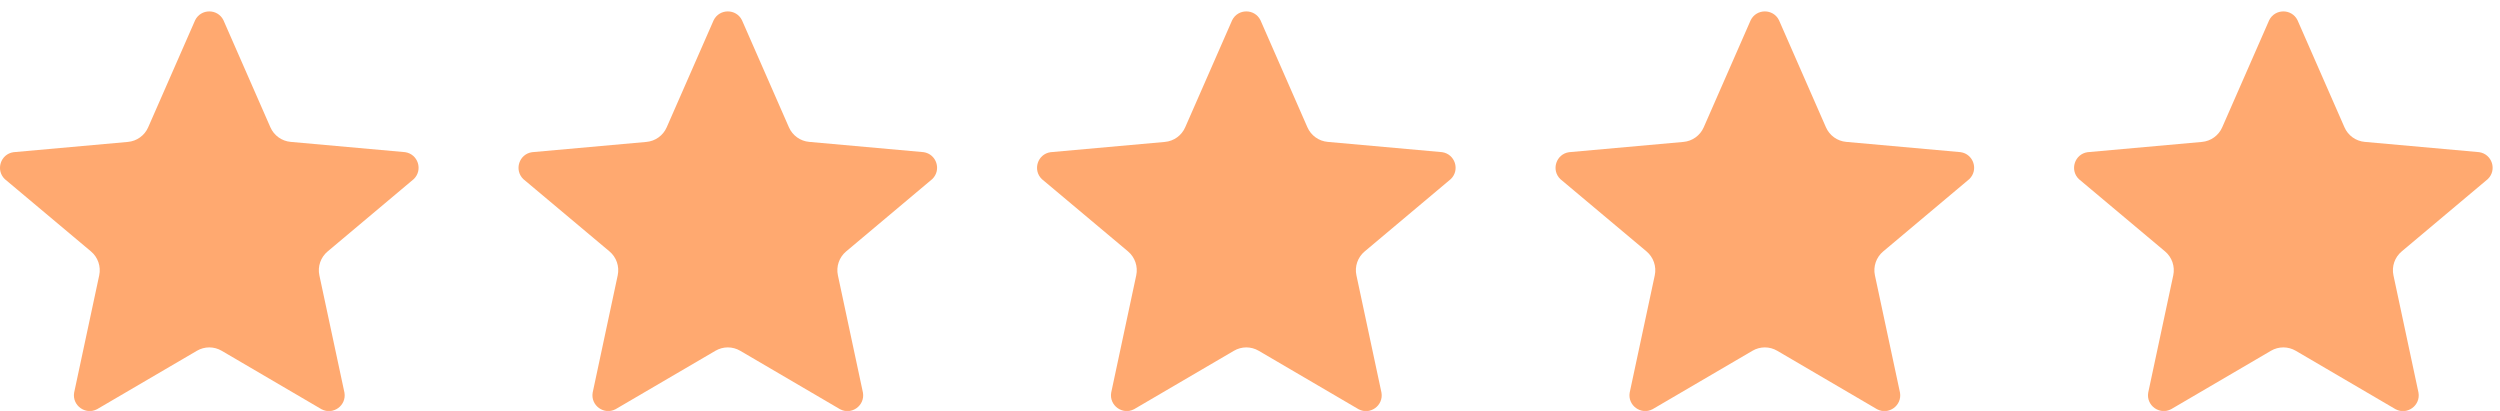
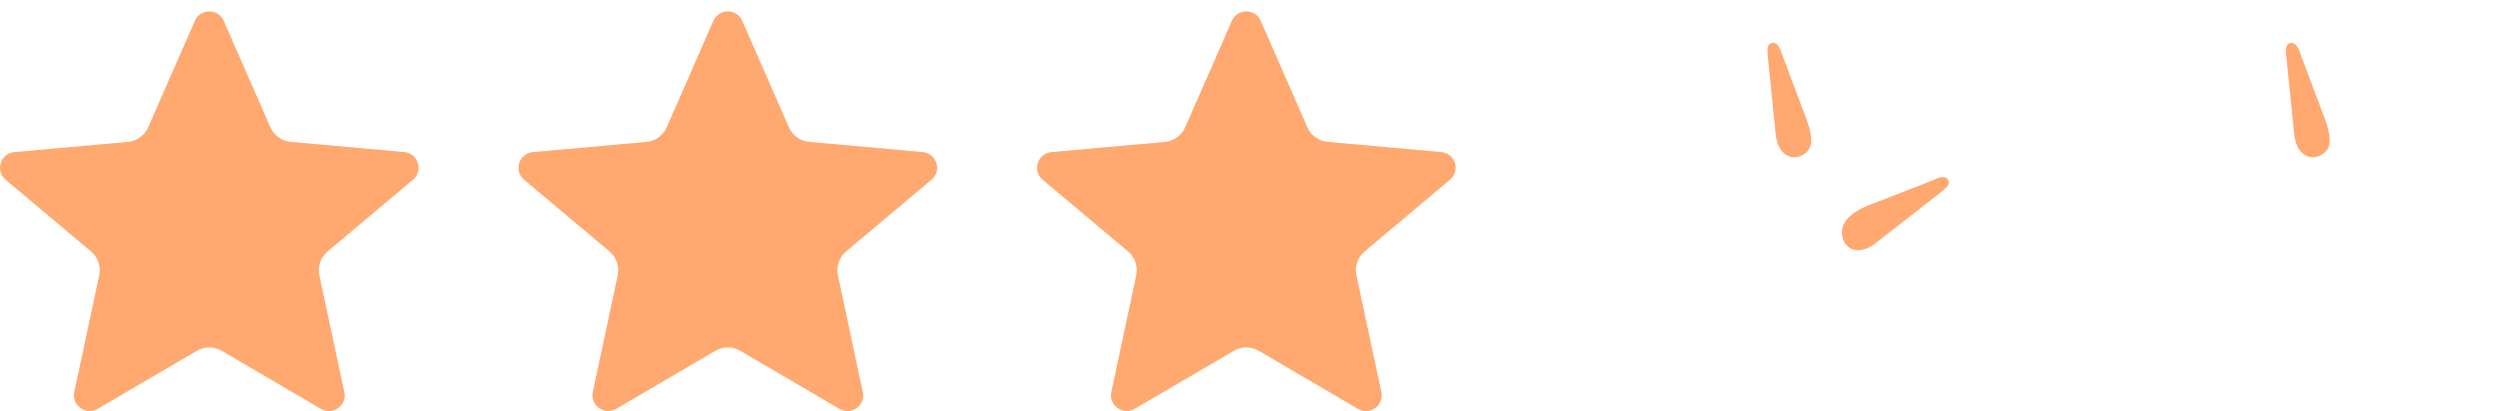
<svg xmlns="http://www.w3.org/2000/svg" width="73" height="12" viewBox="0 0 73 12" fill="none">
  <path d="M6.524 0.589L7.895 3.716C8 3.956 8.227 4.12 8.488 4.143L11.828 4.443C12.206 4.498 12.357 4.961 12.083 5.228L9.567 7.342C9.363 7.513 9.27 7.782 9.326 8.041L10.058 11.465C10.122 11.841 9.728 12.128 9.389 11.95L6.474 10.243C6.25 10.111 5.973 10.111 5.749 10.243L2.834 11.949C2.496 12.126 2.101 11.84 2.165 11.464L2.897 8.04C2.952 7.781 2.86 7.512 2.656 7.341L0.139 5.229C-0.134 4.963 0.017 4.499 0.394 4.444L3.734 4.144C3.995 4.121 4.222 3.957 4.327 3.717L5.698 0.59C5.868 0.248 6.355 0.248 6.524 0.589Z" fill="#FFA970" />
  <path d="M6.422 3.903L6.19 1.599C6.181 1.471 6.154 1.251 6.36 1.251C6.523 1.251 6.612 1.59 6.612 1.59L7.308 3.44C7.571 4.144 7.463 4.385 7.21 4.528C6.918 4.691 6.488 4.564 6.422 3.903Z" fill="#FFA970" />
  <path d="M9.295 7.137L11.294 5.577C11.392 5.495 11.571 5.363 11.428 5.214C11.315 5.095 11.009 5.266 11.009 5.266L9.26 5.949C8.739 6.129 8.393 6.396 8.362 6.732C8.322 7.181 8.725 7.526 9.295 7.137Z" fill="#FFA970" />
  <path d="M21.665 0.589L23.036 3.716C23.141 3.956 23.368 4.12 23.629 4.143L26.969 4.443C27.346 4.498 27.497 4.961 27.223 5.228L24.707 7.342C24.503 7.513 24.411 7.782 24.467 8.041L25.198 11.465C25.262 11.841 24.868 12.128 24.53 11.95L21.615 10.243C21.391 10.111 21.114 10.111 20.89 10.243L17.974 11.949C17.637 12.126 17.242 11.84 17.306 11.464L18.037 8.04C18.092 7.781 18.001 7.512 17.797 7.341L15.28 5.229C15.007 4.963 15.158 4.499 15.535 4.444L18.875 4.144C19.136 4.121 19.363 3.957 19.468 3.717L20.839 0.59C21.009 0.248 21.496 0.248 21.665 0.589Z" fill="#FFA970" />
-   <path d="M21.563 3.903L21.331 1.599C21.321 1.471 21.295 1.251 21.501 1.251C21.664 1.251 21.752 1.59 21.752 1.59L22.449 3.44C22.712 4.144 22.604 4.385 22.35 4.528C22.059 4.691 21.629 4.564 21.563 3.903Z" fill="#FFA970" />
  <path d="M24.436 7.137L26.434 5.577C26.533 5.495 26.711 5.363 26.569 5.214C26.456 5.095 26.15 5.266 26.15 5.266L24.401 5.949C23.88 6.129 23.533 6.396 23.503 6.732C23.463 7.181 23.865 7.526 24.436 7.137Z" fill="#FFA970" />
  <path d="M36.805 0.589L38.176 3.716C38.281 3.956 38.508 4.12 38.769 4.143L42.109 4.443C42.487 4.498 42.638 4.961 42.364 5.228L39.848 7.342C39.644 7.513 39.551 7.782 39.608 8.041L40.339 11.465C40.403 11.841 40.009 12.128 39.671 11.95L36.755 10.243C36.531 10.111 36.254 10.111 36.03 10.243L33.115 11.949C32.778 12.126 32.383 11.84 32.447 11.464L33.178 8.04C33.233 7.781 33.141 7.512 32.938 7.341L30.421 5.229C30.148 4.963 30.298 4.499 30.675 4.444L34.015 4.144C34.276 4.121 34.503 3.957 34.608 3.717L35.979 0.59C36.149 0.248 36.636 0.248 36.805 0.589Z" fill="#FFA970" />
  <path d="M36.703 3.903L36.471 1.599C36.462 1.471 36.435 1.251 36.641 1.251C36.804 1.251 36.893 1.59 36.893 1.59L37.59 3.44C37.852 4.144 37.744 4.385 37.491 4.528C37.2 4.691 36.77 4.564 36.703 3.903Z" fill="#FFA970" />
  <path d="M39.58 7.137L41.579 5.577C41.678 5.495 41.856 5.363 41.713 5.214C41.6 5.095 41.295 5.266 41.295 5.266L39.546 5.949C39.024 6.129 38.678 6.396 38.647 6.732C38.608 7.181 39.01 7.526 39.58 7.137Z" fill="#FFA970" />
-   <path d="M51.946 0.589L53.317 3.716C53.422 3.956 53.649 4.12 53.91 4.143L57.25 4.443C57.628 4.498 57.779 4.961 57.505 5.228L54.989 7.342C54.785 7.513 54.692 7.782 54.748 8.041L55.48 11.465C55.544 11.841 55.15 12.128 54.811 11.95L51.896 10.243C51.672 10.111 51.395 10.111 51.171 10.243L48.255 11.949C47.918 12.126 47.523 11.84 47.587 11.464L48.319 8.04C48.374 7.781 48.282 7.512 48.078 7.341L45.561 5.229C45.288 4.963 45.439 4.499 45.816 4.444L49.156 4.144C49.417 4.121 49.644 3.957 49.749 3.717L51.12 0.59C51.29 0.248 51.777 0.248 51.946 0.589Z" fill="#FFA970" />
  <path d="M51.848 3.903L51.616 1.599C51.606 1.471 51.58 1.251 51.786 1.251C51.949 1.251 52.037 1.59 52.037 1.59L52.734 3.44C52.997 4.144 52.889 4.385 52.635 4.528C52.344 4.691 51.914 4.564 51.848 3.903Z" fill="#FFA970" />
  <path d="M54.721 7.137L56.719 5.577C56.818 5.495 56.996 5.363 56.854 5.214C56.741 5.095 56.435 5.266 56.435 5.266L54.686 5.949C54.165 6.129 53.818 6.396 53.788 6.732C53.748 7.181 54.151 7.526 54.721 7.137Z" fill="#FFA970" />
-   <path d="M67.087 0.589L68.458 3.716C68.562 3.956 68.79 4.12 69.05 4.143L72.391 4.443C72.768 4.498 72.919 4.961 72.645 5.228L70.129 7.342C69.925 7.513 69.833 7.782 69.889 8.041L70.62 11.465C70.684 11.841 70.29 12.128 69.952 11.95L67.037 10.243C66.812 10.111 66.535 10.111 66.311 10.243L63.396 11.949C63.059 12.126 62.664 11.84 62.728 11.464L63.459 8.04C63.514 7.781 63.423 7.512 63.219 7.341L60.702 5.229C60.429 4.963 60.58 4.499 60.956 4.444L64.297 4.144C64.557 4.121 64.784 3.957 64.889 3.717L66.26 0.59C66.431 0.248 66.918 0.248 67.087 0.589Z" fill="#FFA970" />
  <path d="M66.989 3.903L66.756 1.599C66.747 1.471 66.721 1.251 66.926 1.251C67.089 1.251 67.178 1.59 67.178 1.59L67.875 3.44C68.138 4.144 68.03 4.385 67.776 4.528C67.485 4.691 67.055 4.564 66.989 3.903Z" fill="#FFA970" />
-   <path d="M69.862 7.137L71.86 5.577C71.959 5.495 72.137 5.363 71.995 5.214C71.881 5.095 71.576 5.266 71.576 5.266L69.827 5.949C69.305 6.129 68.959 6.396 68.928 6.732C68.889 7.181 69.291 7.526 69.862 7.137Z" fill="#FFA970" />
</svg>